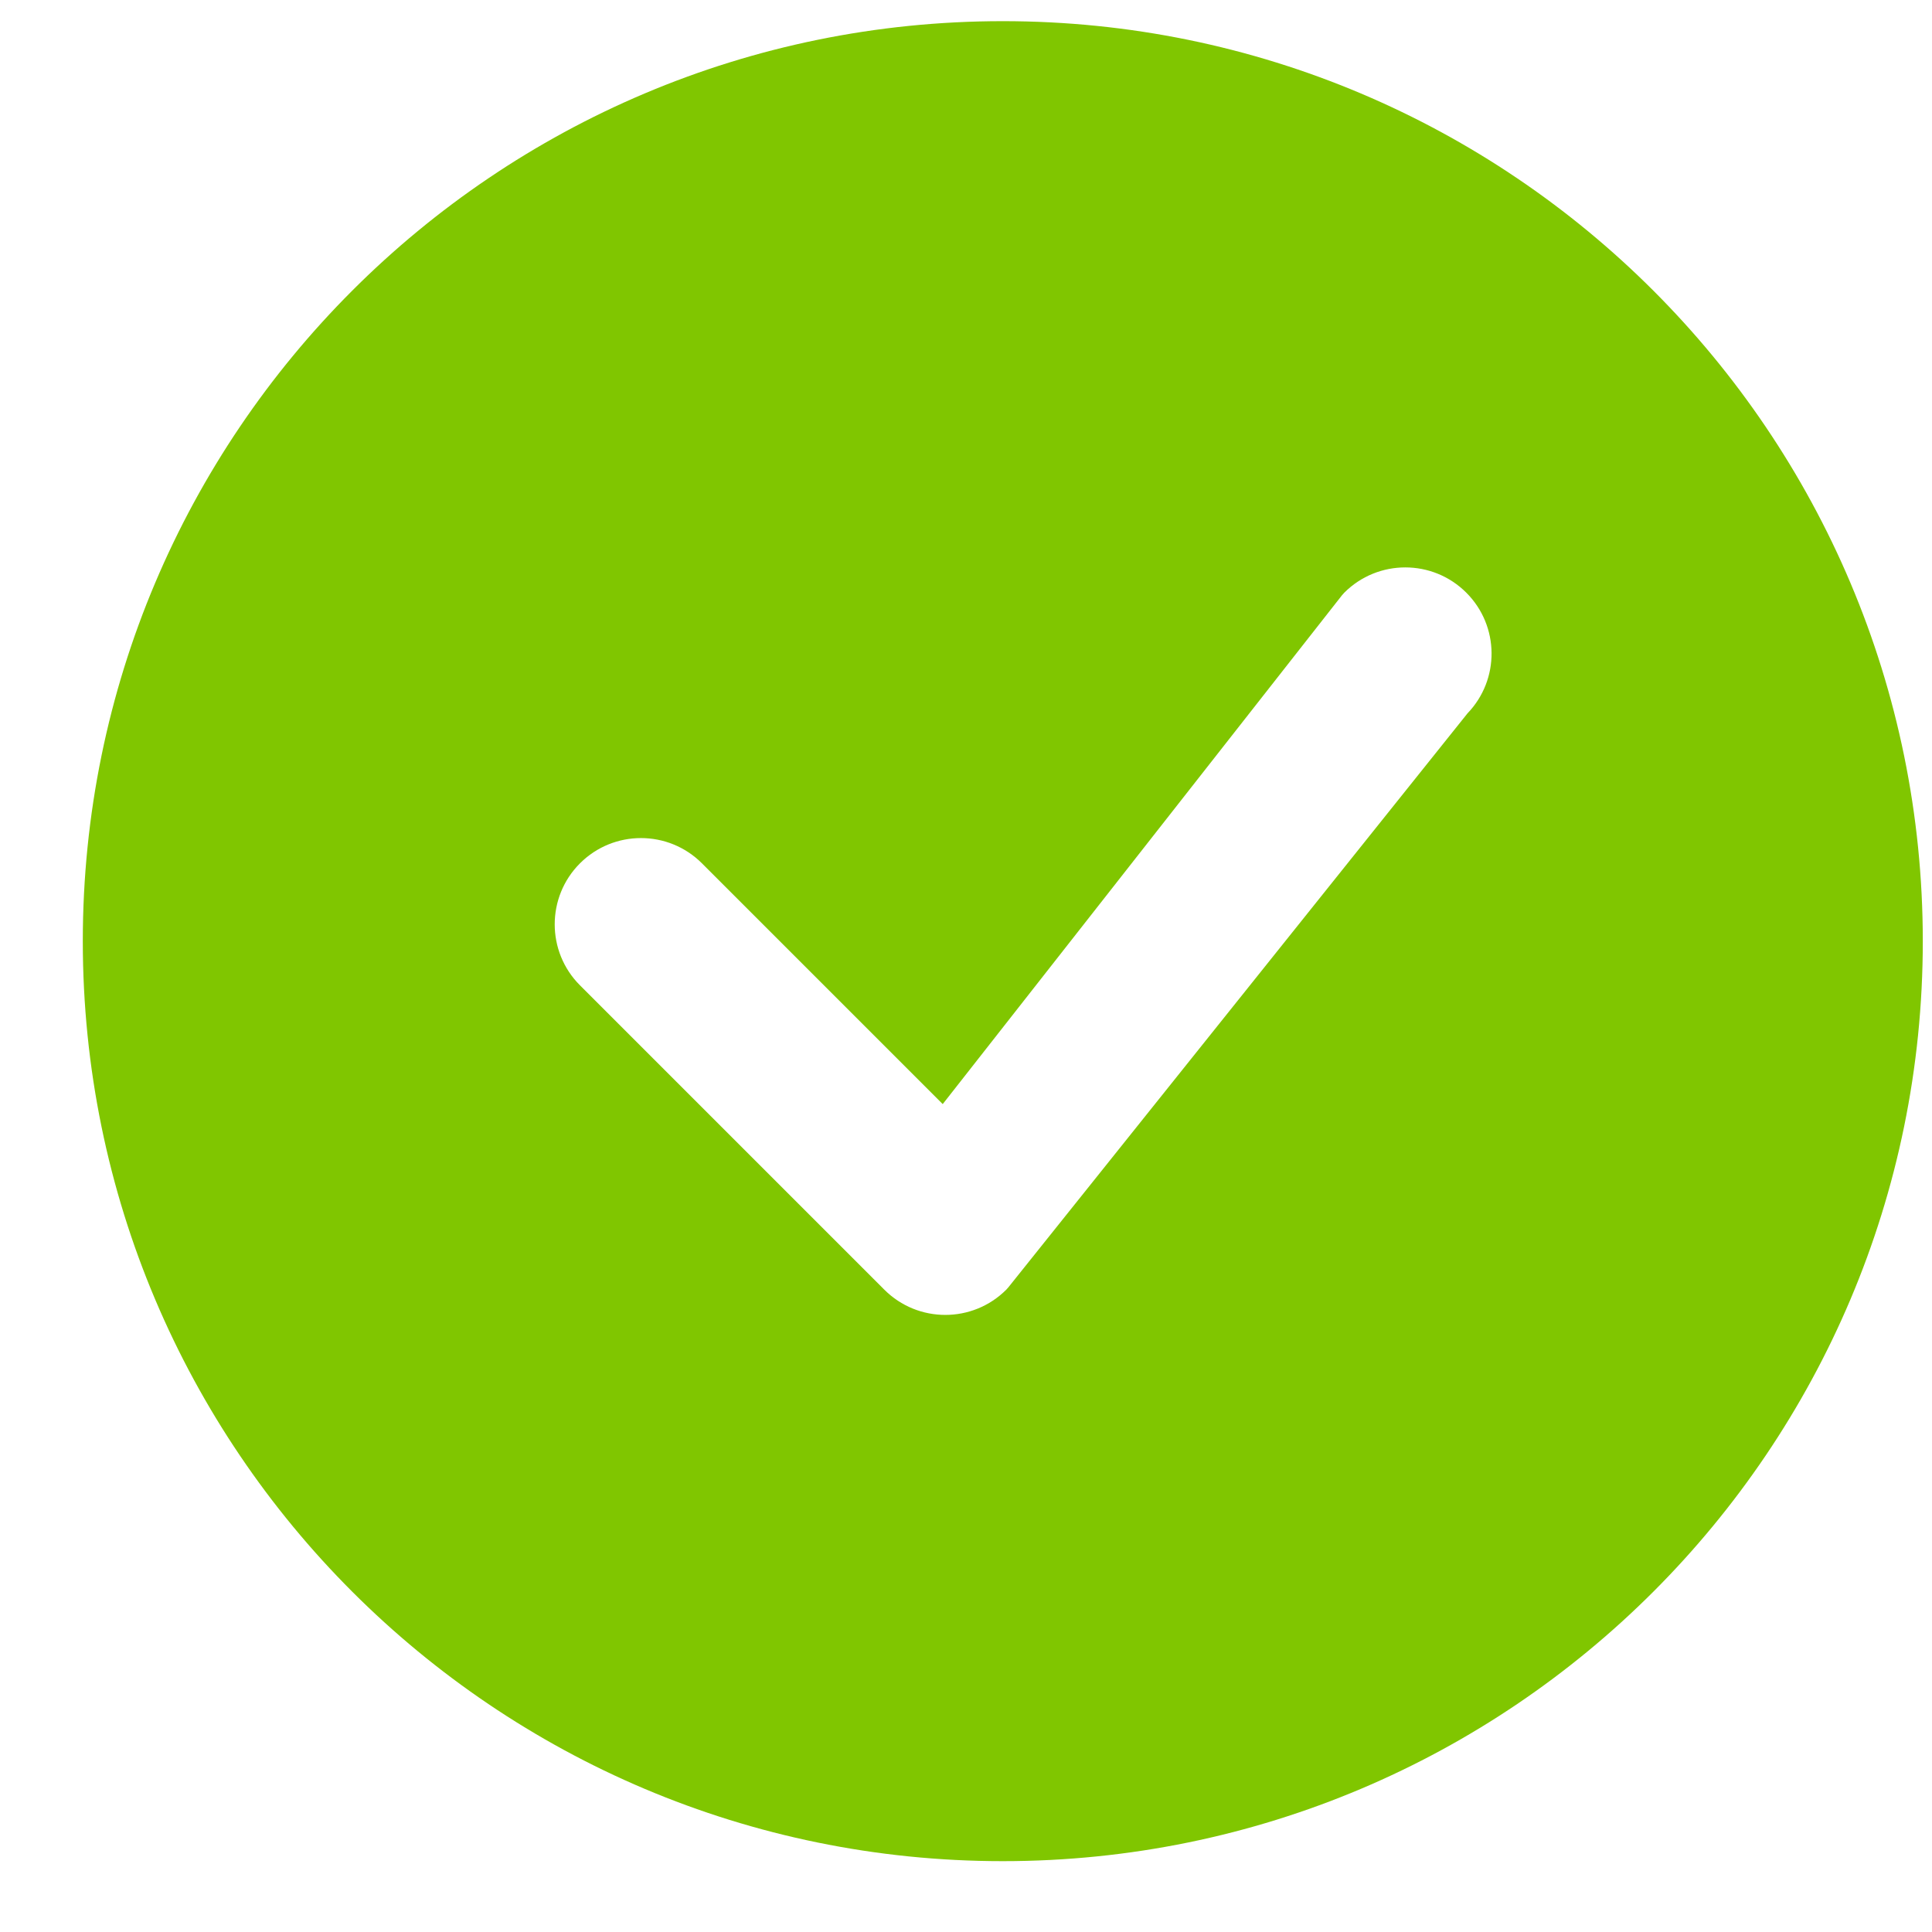
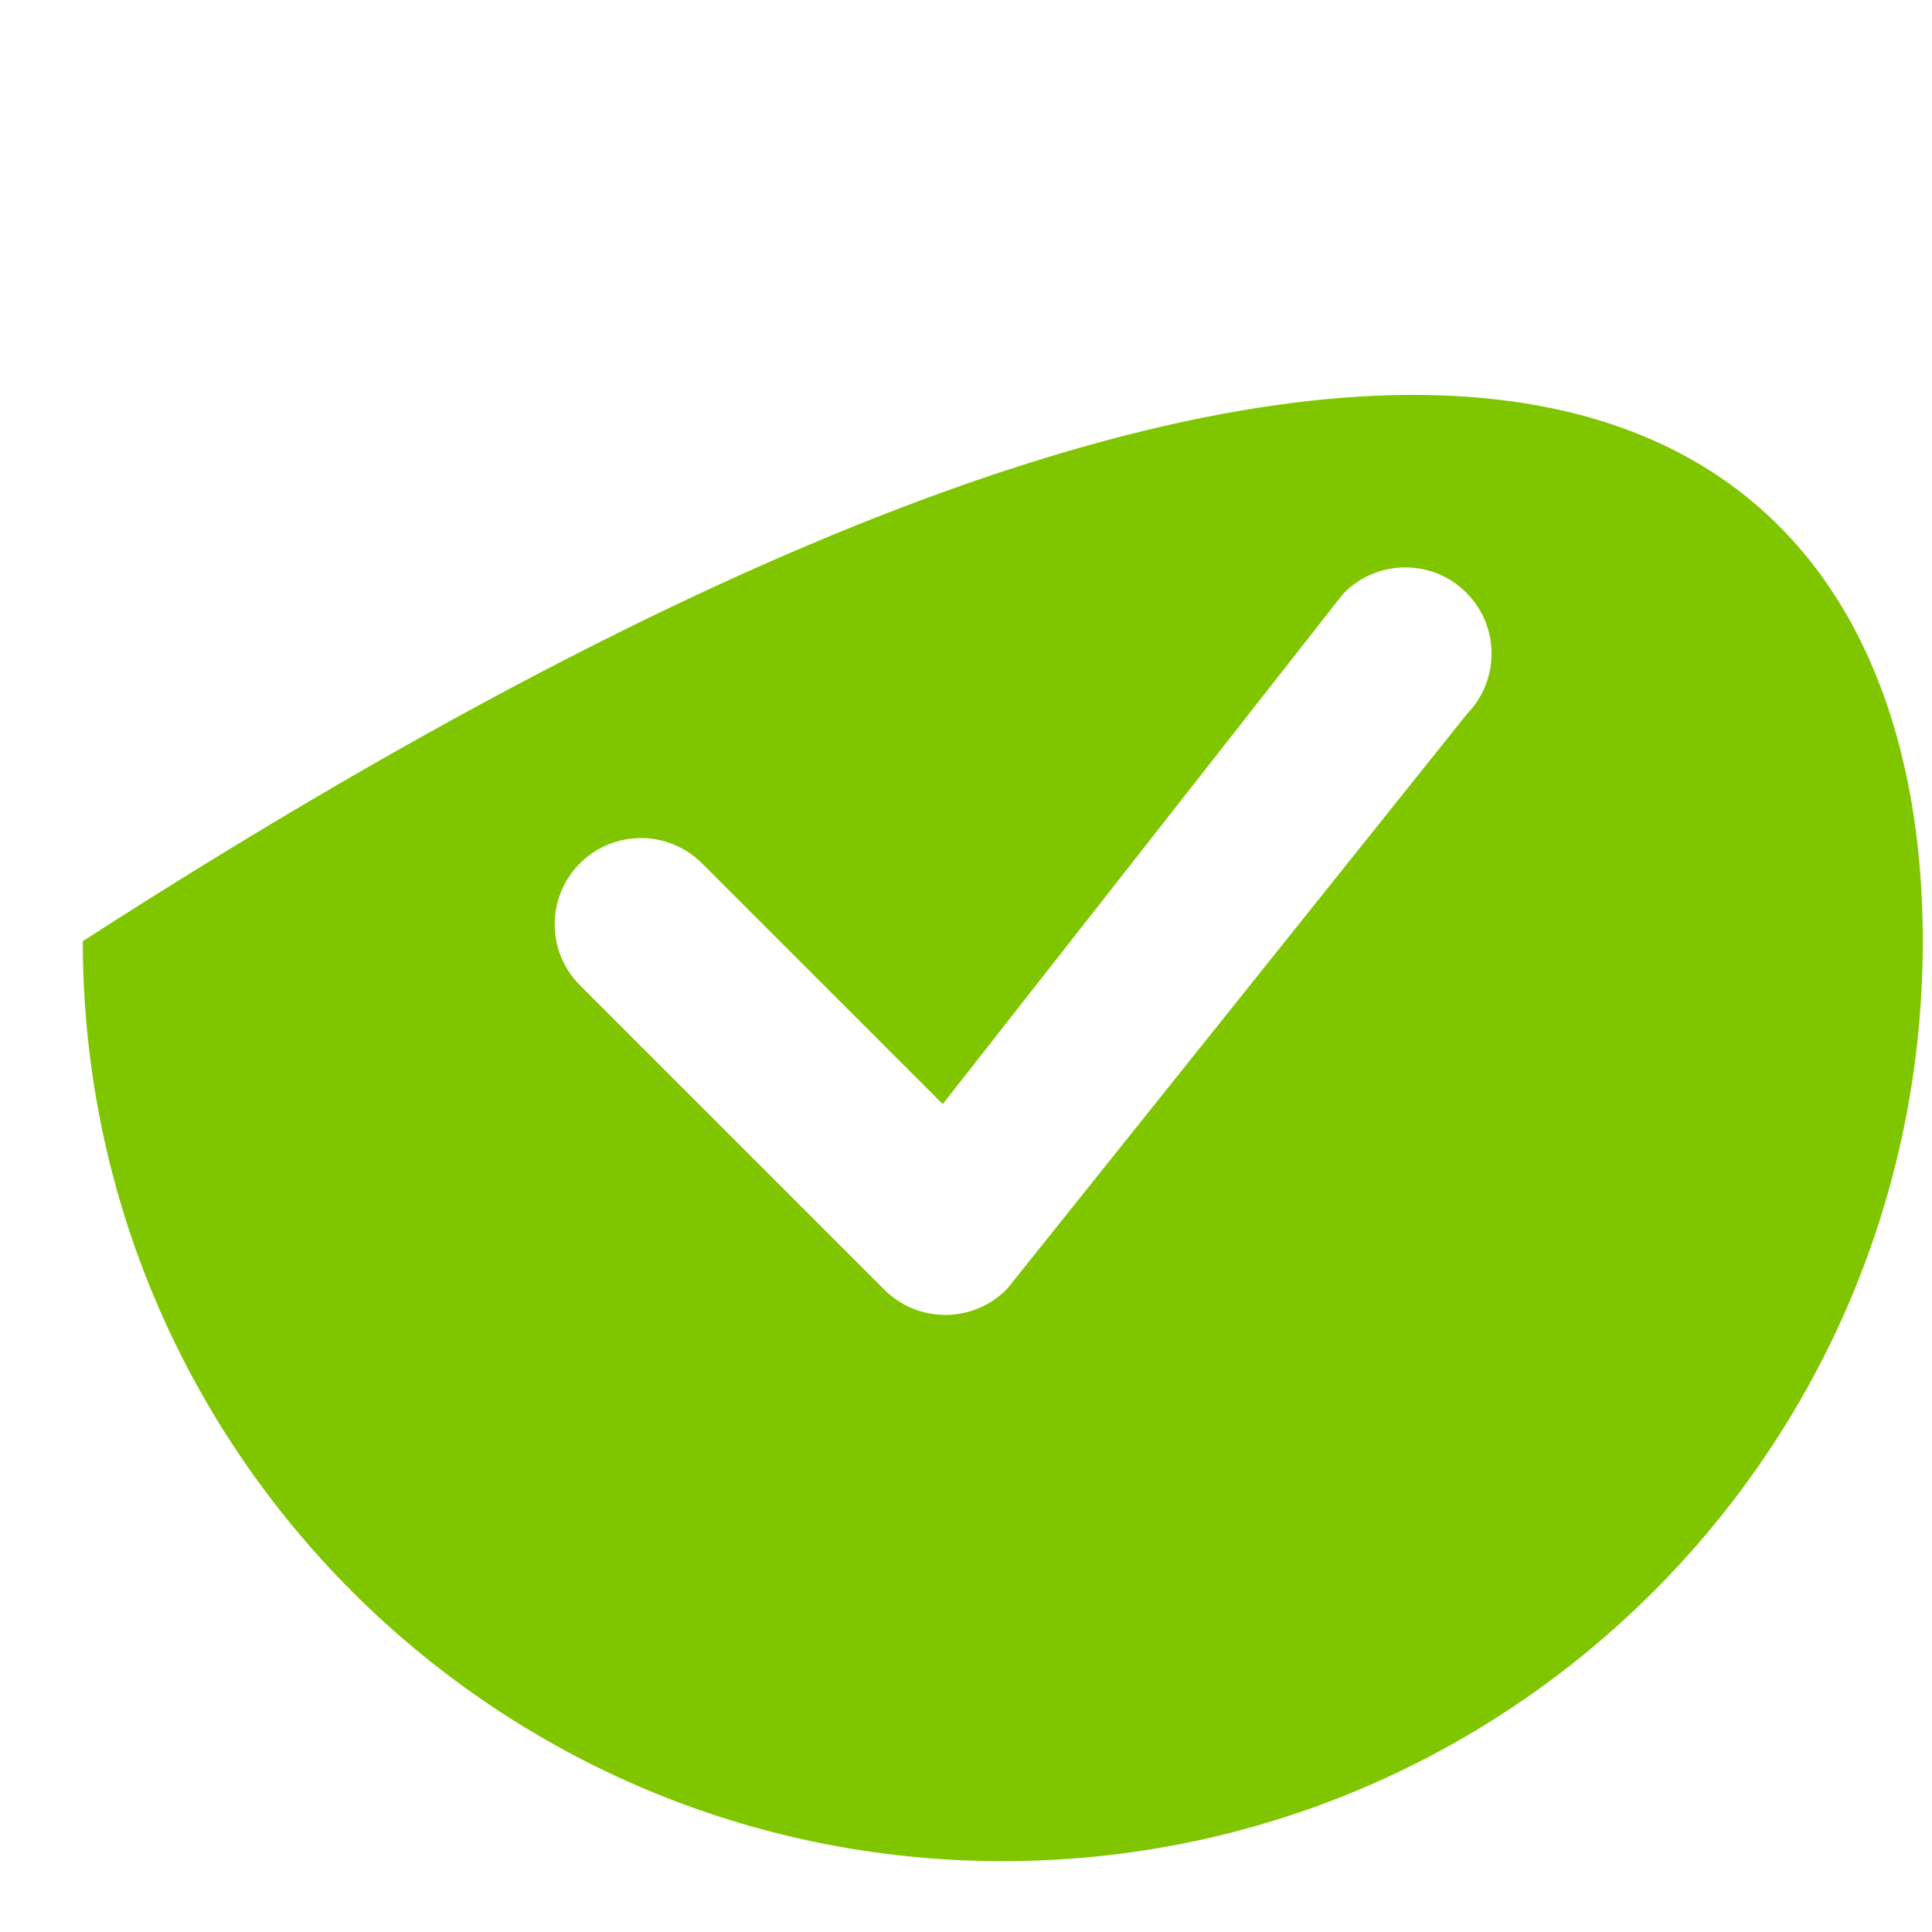
<svg xmlns="http://www.w3.org/2000/svg" fill="none" viewBox="0 0 21 21" height="21" width="21">
-   <path fill="#80C600" d="M20.9 10.23C20.9 15.753 16.423 20.23 10.9 20.23C5.377 20.23 0.9 15.753 0.9 10.23C0.9 4.707 5.377 0.23 10.9 0.23C16.423 0.23 20.9 4.707 20.9 10.23ZM15.938 6.442C15.572 6.076 14.978 6.076 14.612 6.442C14.603 6.451 14.595 6.46 14.587 6.47L10.247 12.001L7.63 9.384C7.264 9.018 6.67 9.018 6.304 9.384C5.938 9.75 5.938 10.344 6.304 10.71L9.612 14.018C9.978 14.384 10.572 14.384 10.938 14.018C10.946 14.01 10.954 14.001 10.961 13.992L15.951 7.754C16.304 7.387 16.3 6.804 15.938 6.442Z" />
+   <path fill="#80C600" d="M20.9 10.23C20.9 15.753 16.423 20.23 10.9 20.23C5.377 20.23 0.9 15.753 0.9 10.23C16.423 0.23 20.9 4.707 20.9 10.23ZM15.938 6.442C15.572 6.076 14.978 6.076 14.612 6.442C14.603 6.451 14.595 6.46 14.587 6.47L10.247 12.001L7.63 9.384C7.264 9.018 6.67 9.018 6.304 9.384C5.938 9.75 5.938 10.344 6.304 10.71L9.612 14.018C9.978 14.384 10.572 14.384 10.938 14.018C10.946 14.01 10.954 14.001 10.961 13.992L15.951 7.754C16.304 7.387 16.3 6.804 15.938 6.442Z" />
</svg>